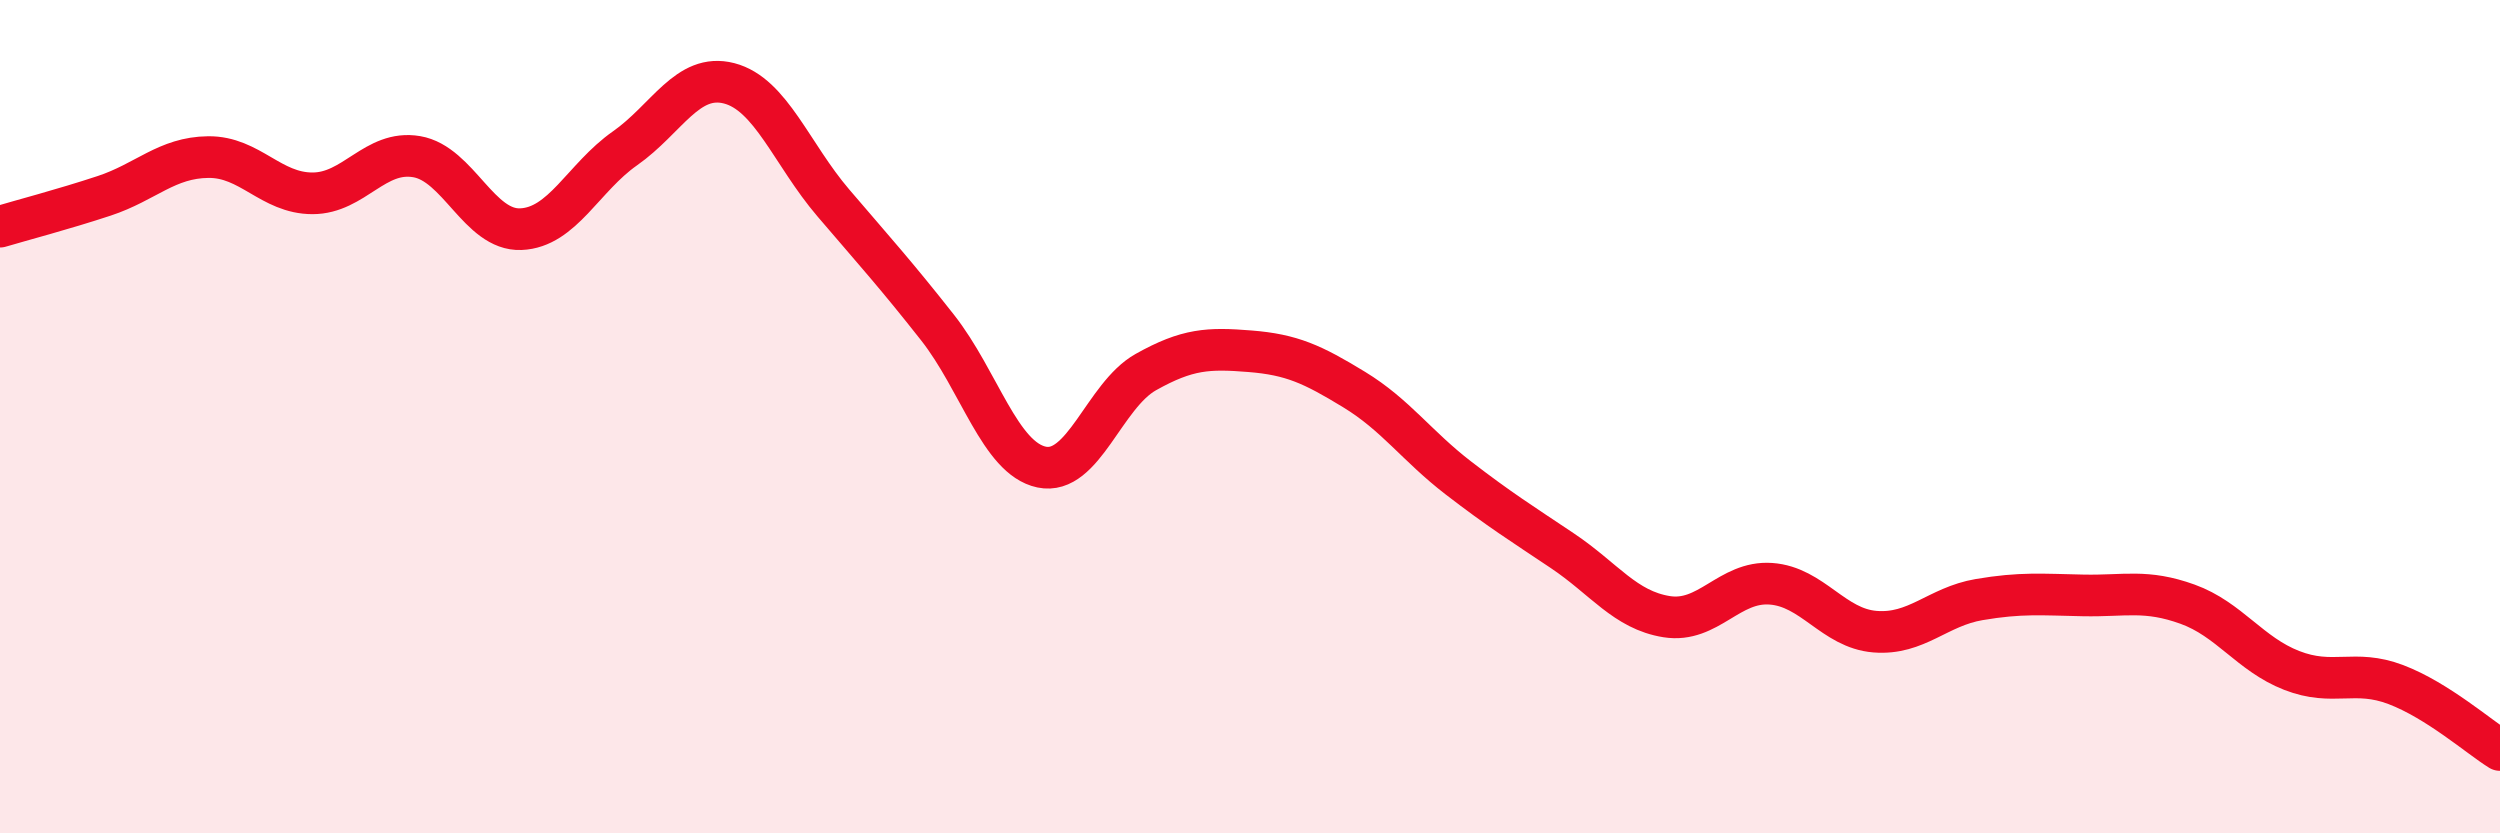
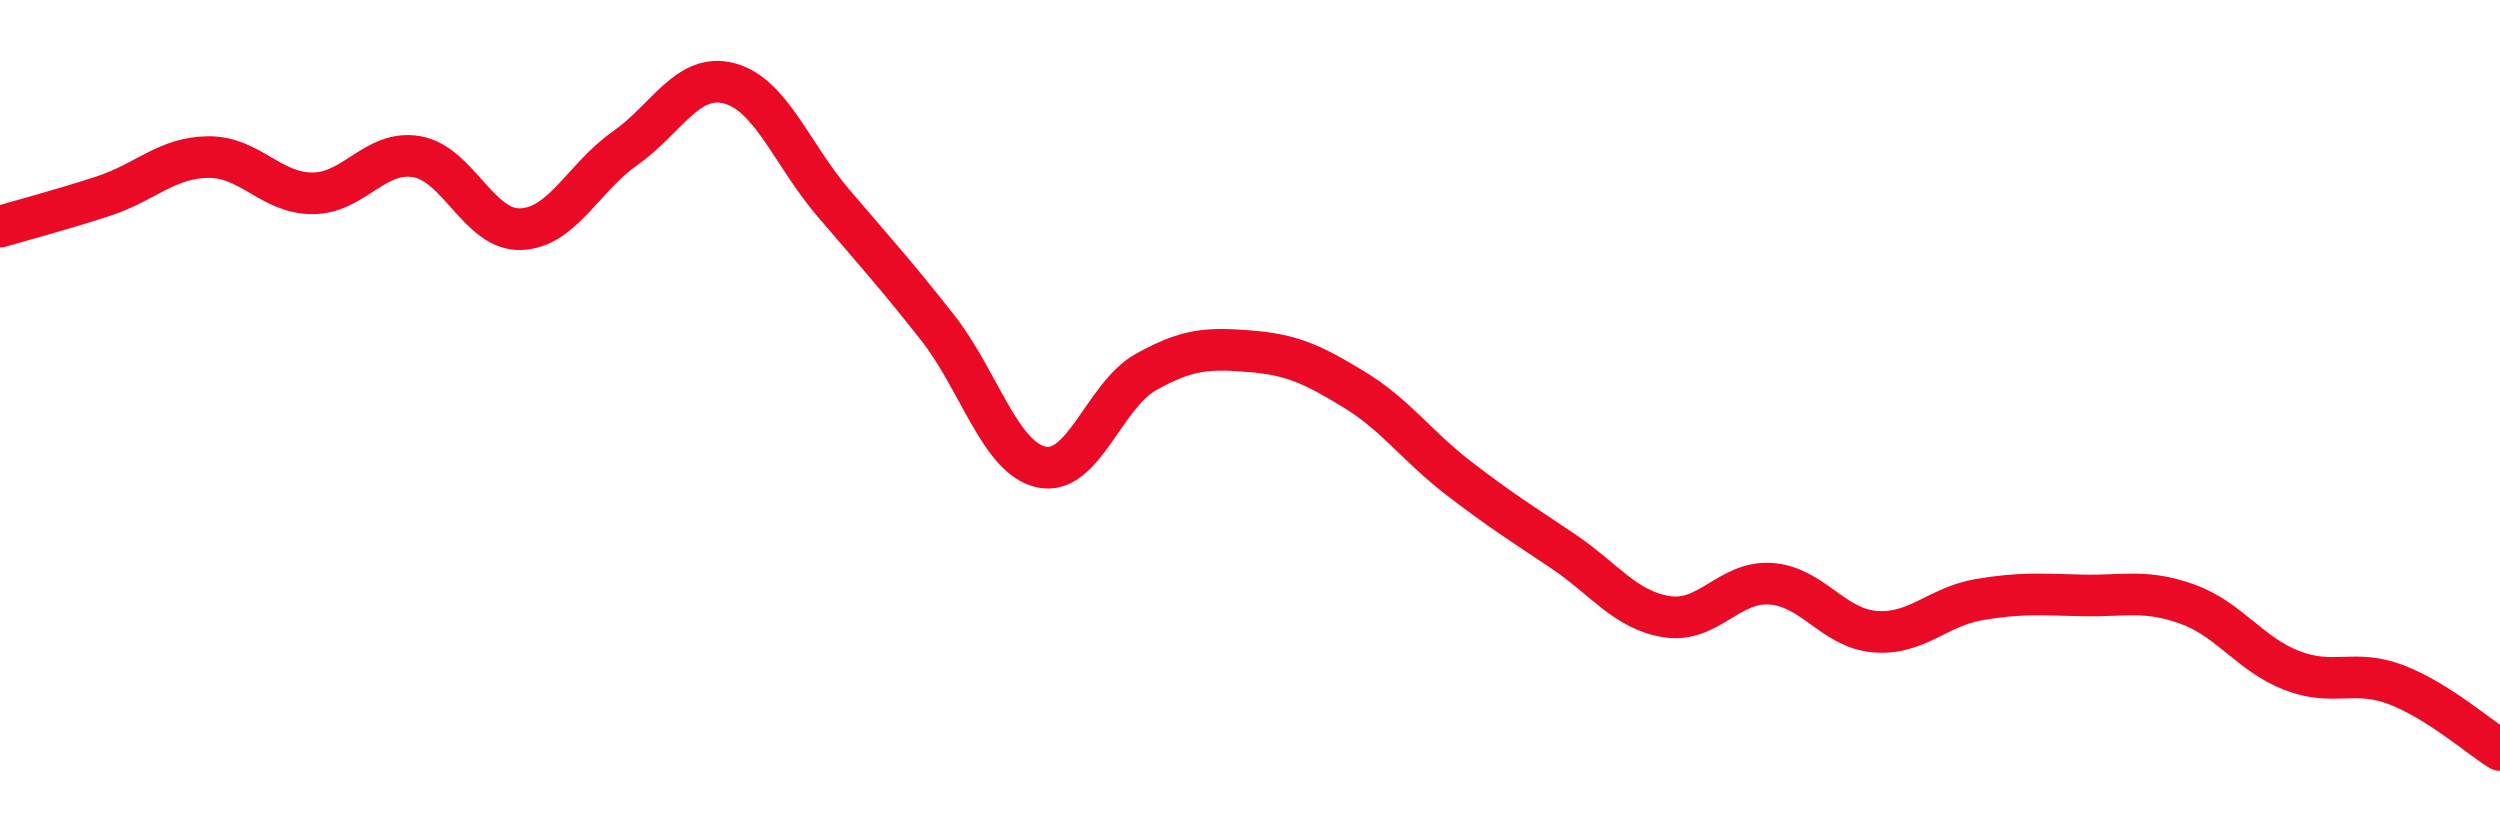
<svg xmlns="http://www.w3.org/2000/svg" width="60" height="20" viewBox="0 0 60 20">
-   <path d="M 0,5.44 C 0.5,5.29 1.5,5.03 2.5,4.7 C 3.5,4.37 4,3.78 5,3.77 C 6,3.76 6.5,4.64 7.5,4.64 C 8.5,4.64 9,3.59 10,3.76 C 11,3.93 11.5,5.54 12.5,5.5 C 13.5,5.46 14,4.26 15,3.56 C 16,2.86 16.5,1.74 17.5,2 C 18.5,2.26 19,3.7 20,4.87 C 21,6.04 21.5,6.59 22.5,7.86 C 23.5,9.13 24,11 25,11.21 C 26,11.42 26.5,9.49 27.5,8.93 C 28.5,8.37 29,8.35 30,8.43 C 31,8.51 31.5,8.74 32.5,9.35 C 33.5,9.96 34,10.7 35,11.47 C 36,12.24 36.5,12.55 37.5,13.22 C 38.5,13.89 39,14.64 40,14.8 C 41,14.96 41.5,13.94 42.5,14.01 C 43.5,14.08 44,15.08 45,15.16 C 46,15.24 46.5,14.56 47.5,14.39 C 48.5,14.22 49,14.27 50,14.29 C 51,14.31 51.5,14.14 52.5,14.5 C 53.5,14.86 54,15.7 55,16.09 C 56,16.48 56.5,16.05 57.5,16.43 C 58.5,16.81 59.5,17.69 60,18L60 20L0 20Z" fill="#EB0A25" opacity="0.1" stroke-linecap="round" stroke-linejoin="round" />
  <path d="M 0,5.44 C 0.5,5.29 1.5,5.03 2.5,4.7 C 3.5,4.37 4,3.78 5,3.77 C 6,3.76 6.5,4.64 7.5,4.64 C 8.5,4.64 9,3.59 10,3.76 C 11,3.93 11.5,5.54 12.5,5.5 C 13.5,5.46 14,4.26 15,3.56 C 16,2.86 16.5,1.74 17.5,2 C 18.5,2.26 19,3.7 20,4.87 C 21,6.04 21.5,6.59 22.5,7.86 C 23.5,9.13 24,11 25,11.21 C 26,11.42 26.5,9.49 27.5,8.93 C 28.5,8.37 29,8.35 30,8.43 C 31,8.51 31.5,8.74 32.5,9.35 C 33.5,9.96 34,10.7 35,11.47 C 36,12.24 36.5,12.55 37.5,13.22 C 38.5,13.89 39,14.64 40,14.8 C 41,14.96 41.5,13.94 42.5,14.01 C 43.5,14.08 44,15.08 45,15.16 C 46,15.24 46.5,14.56 47.5,14.39 C 48.5,14.22 49,14.27 50,14.29 C 51,14.31 51.5,14.14 52.5,14.5 C 53.5,14.86 54,15.7 55,16.09 C 56,16.48 56.5,16.05 57.5,16.43 C 58.5,16.81 59.5,17.69 60,18" stroke="#EB0A25" stroke-width="1" fill="none" stroke-linecap="round" stroke-linejoin="round" />
</svg>